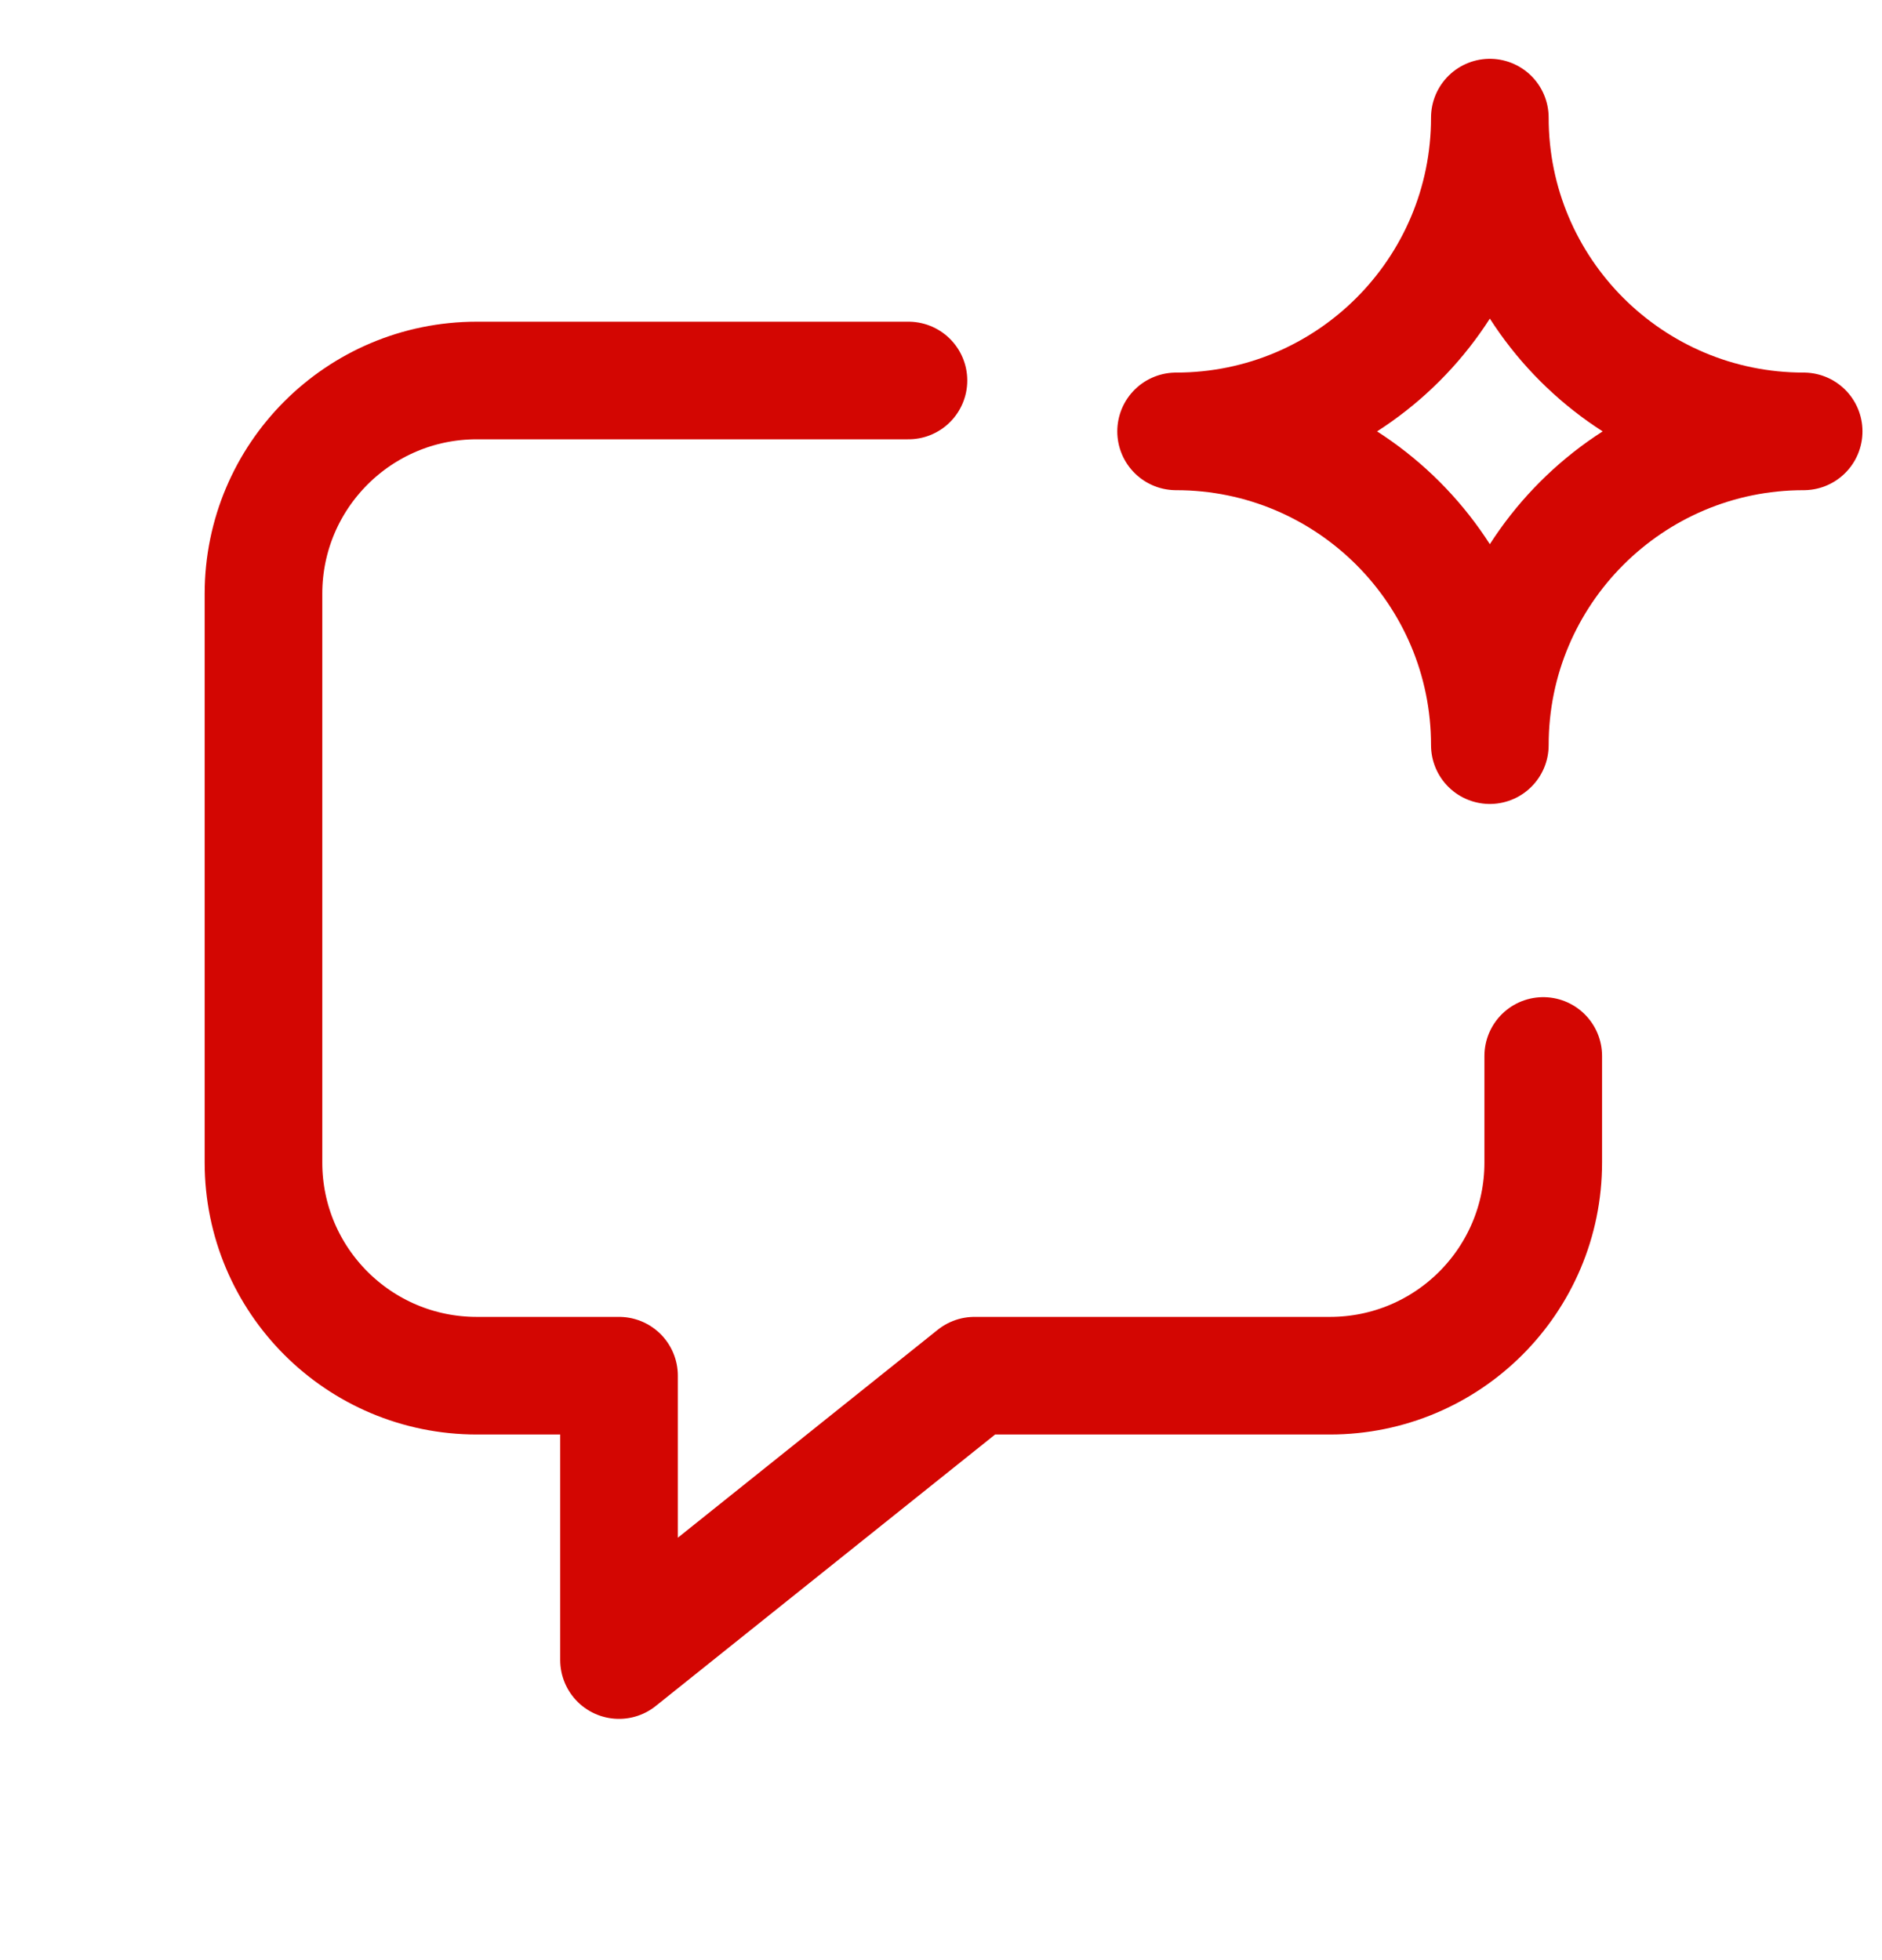
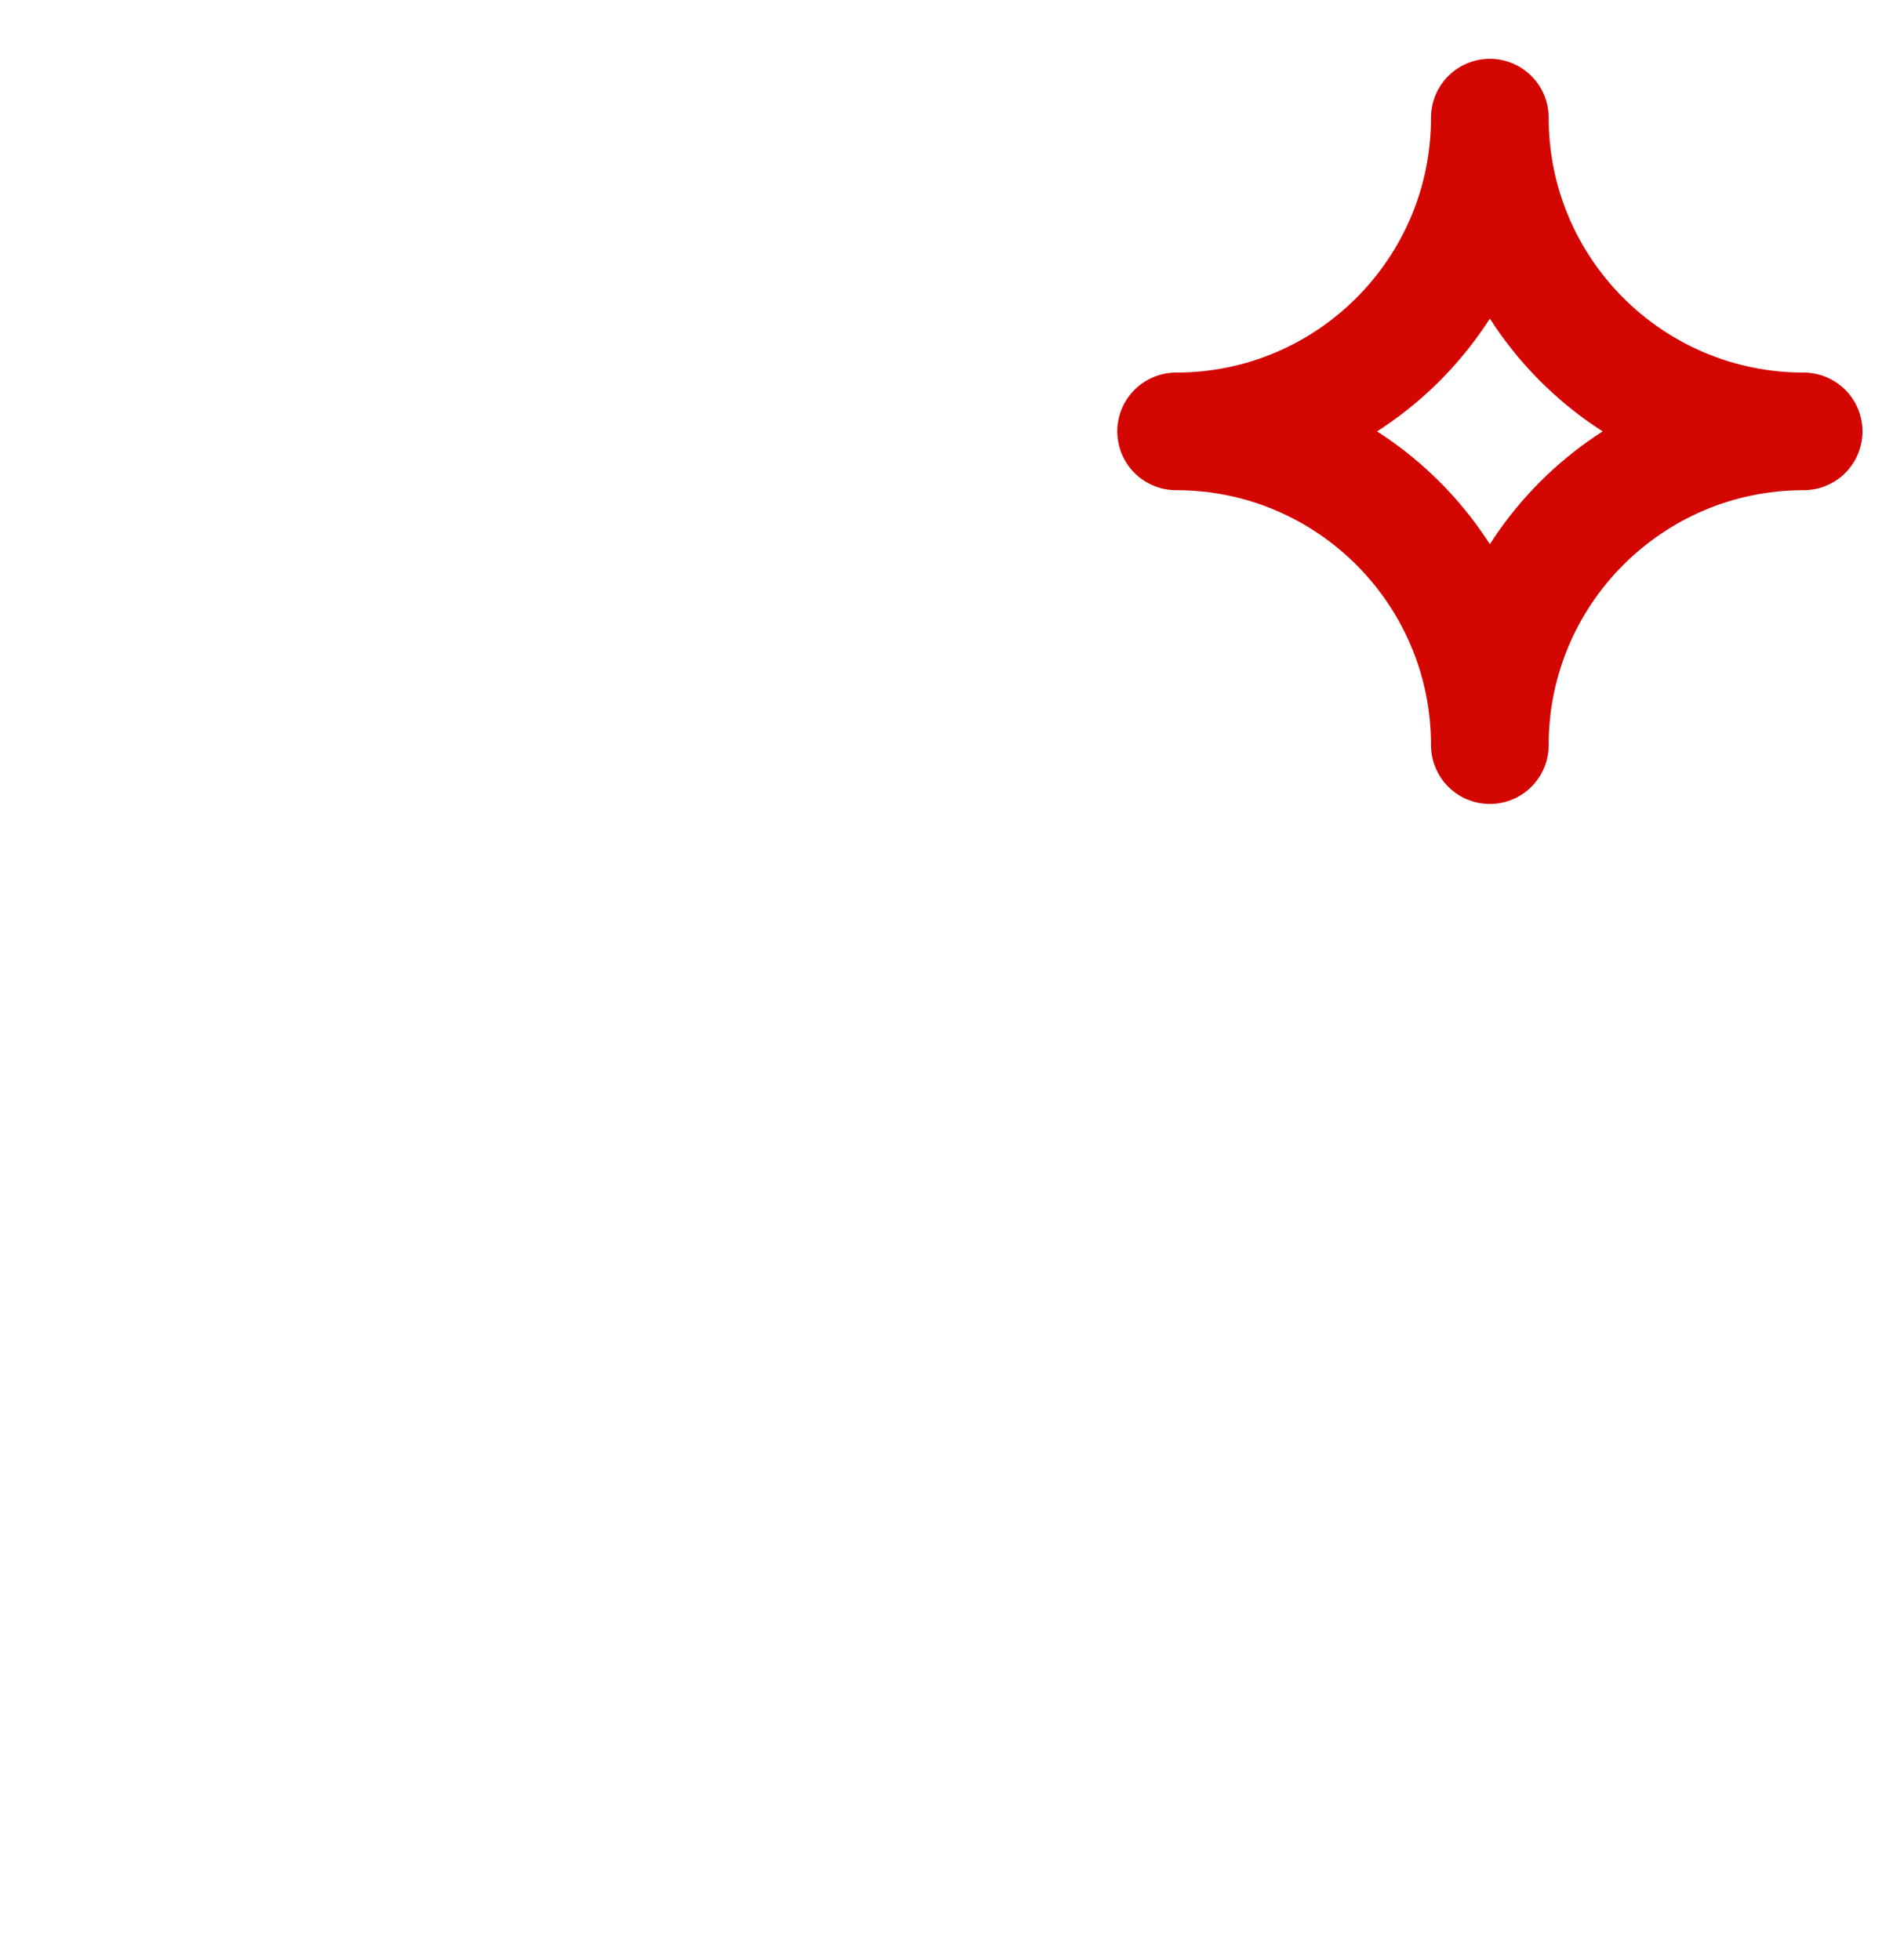
<svg xmlns="http://www.w3.org/2000/svg" width="24" height="25" viewBox="0 0 24 25" fill="none">
  <g id="Interface, Essential/Chat,Messages">
    <g id="Group">
      <g id="Group_2">
        <path id="Path" fill-rule="evenodd" clip-rule="evenodd" d="M18.999 1.5C18.999 3.711 17.208 5.502 14.998 5.502C17.208 5.502 18.999 7.294 18.999 9.504C18.999 7.294 20.791 5.502 23.001 5.502C20.791 5.502 18.999 3.711 18.999 1.5Z" stroke="#D30602" stroke-width="1.5" stroke-linecap="round" stroke-linejoin="round" />
-         <path id="Path_2" d="M19.68 13.468V14.827C19.68 16.329 18.463 17.546 16.96 17.546H12.427L7.894 21.173V17.546H6.08C4.577 17.546 3.36 16.329 3.36 14.827V7.573C3.36 6.071 4.577 4.853 6.08 4.853C6.08 4.853 9.558 4.853 11.585 4.853" stroke="#D30602" stroke-width="1.5" stroke-linecap="round" stroke-linejoin="round" />
      </g>
    </g>
  </g>
</svg>